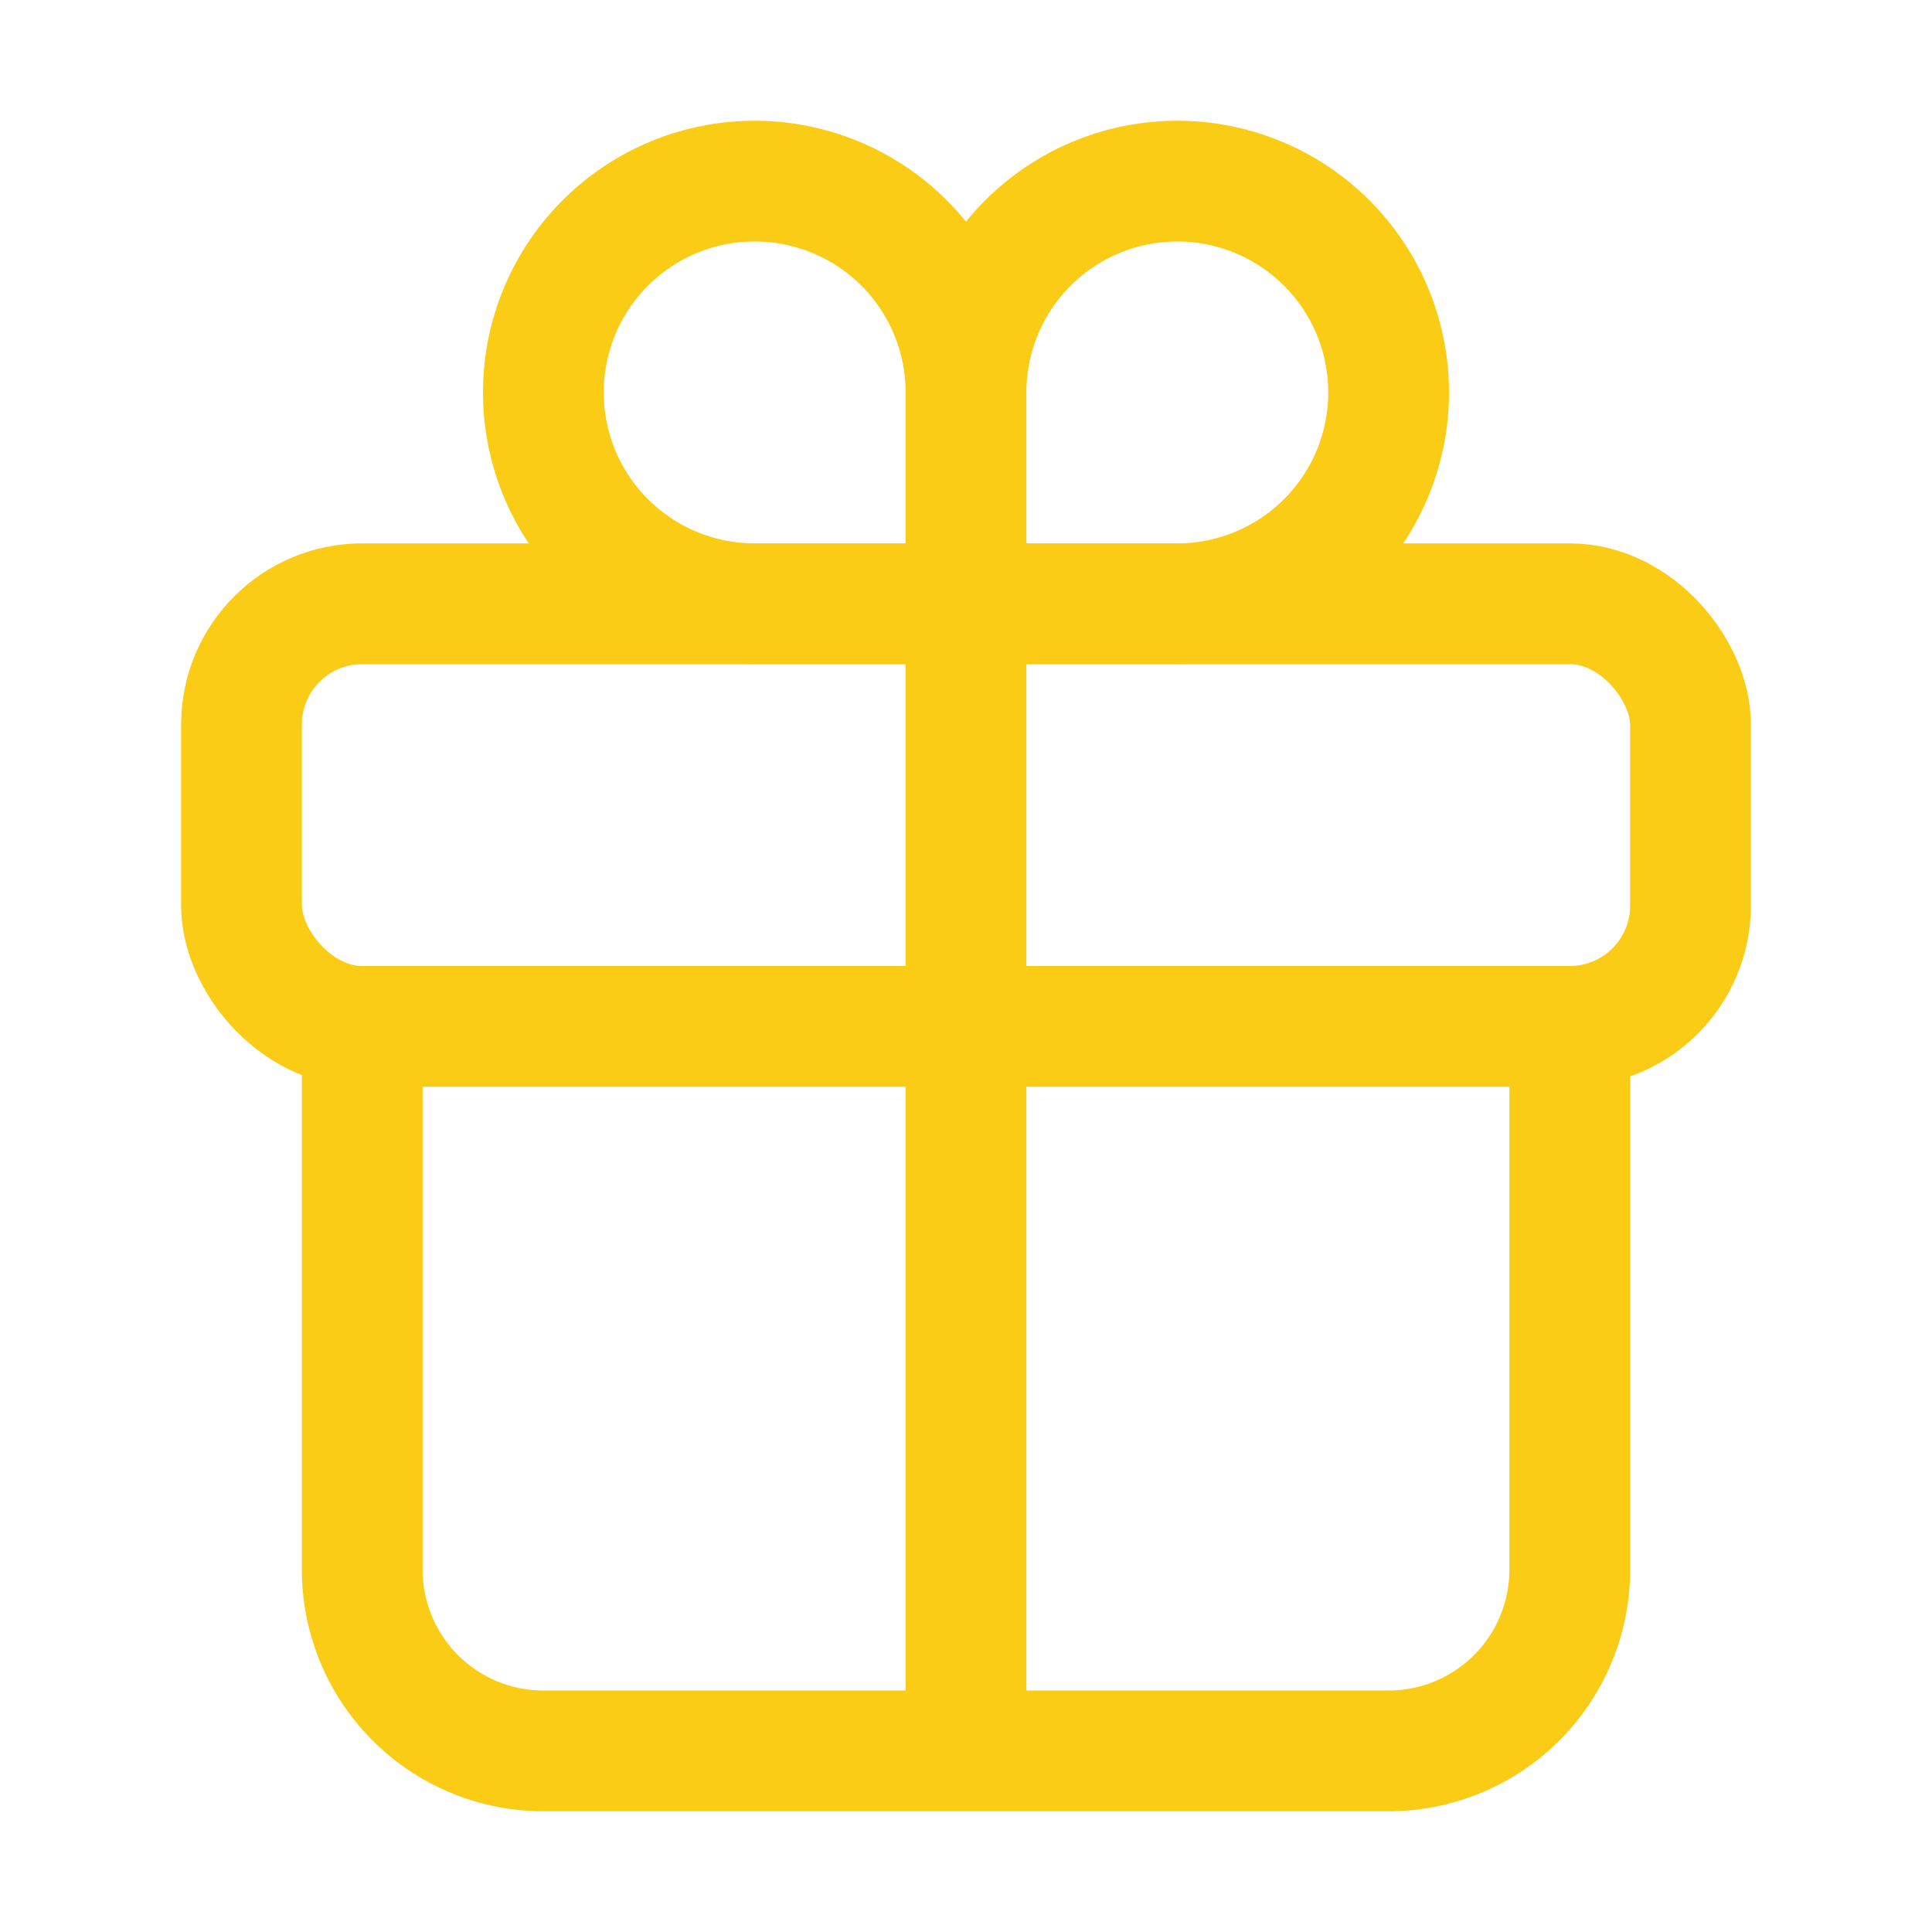
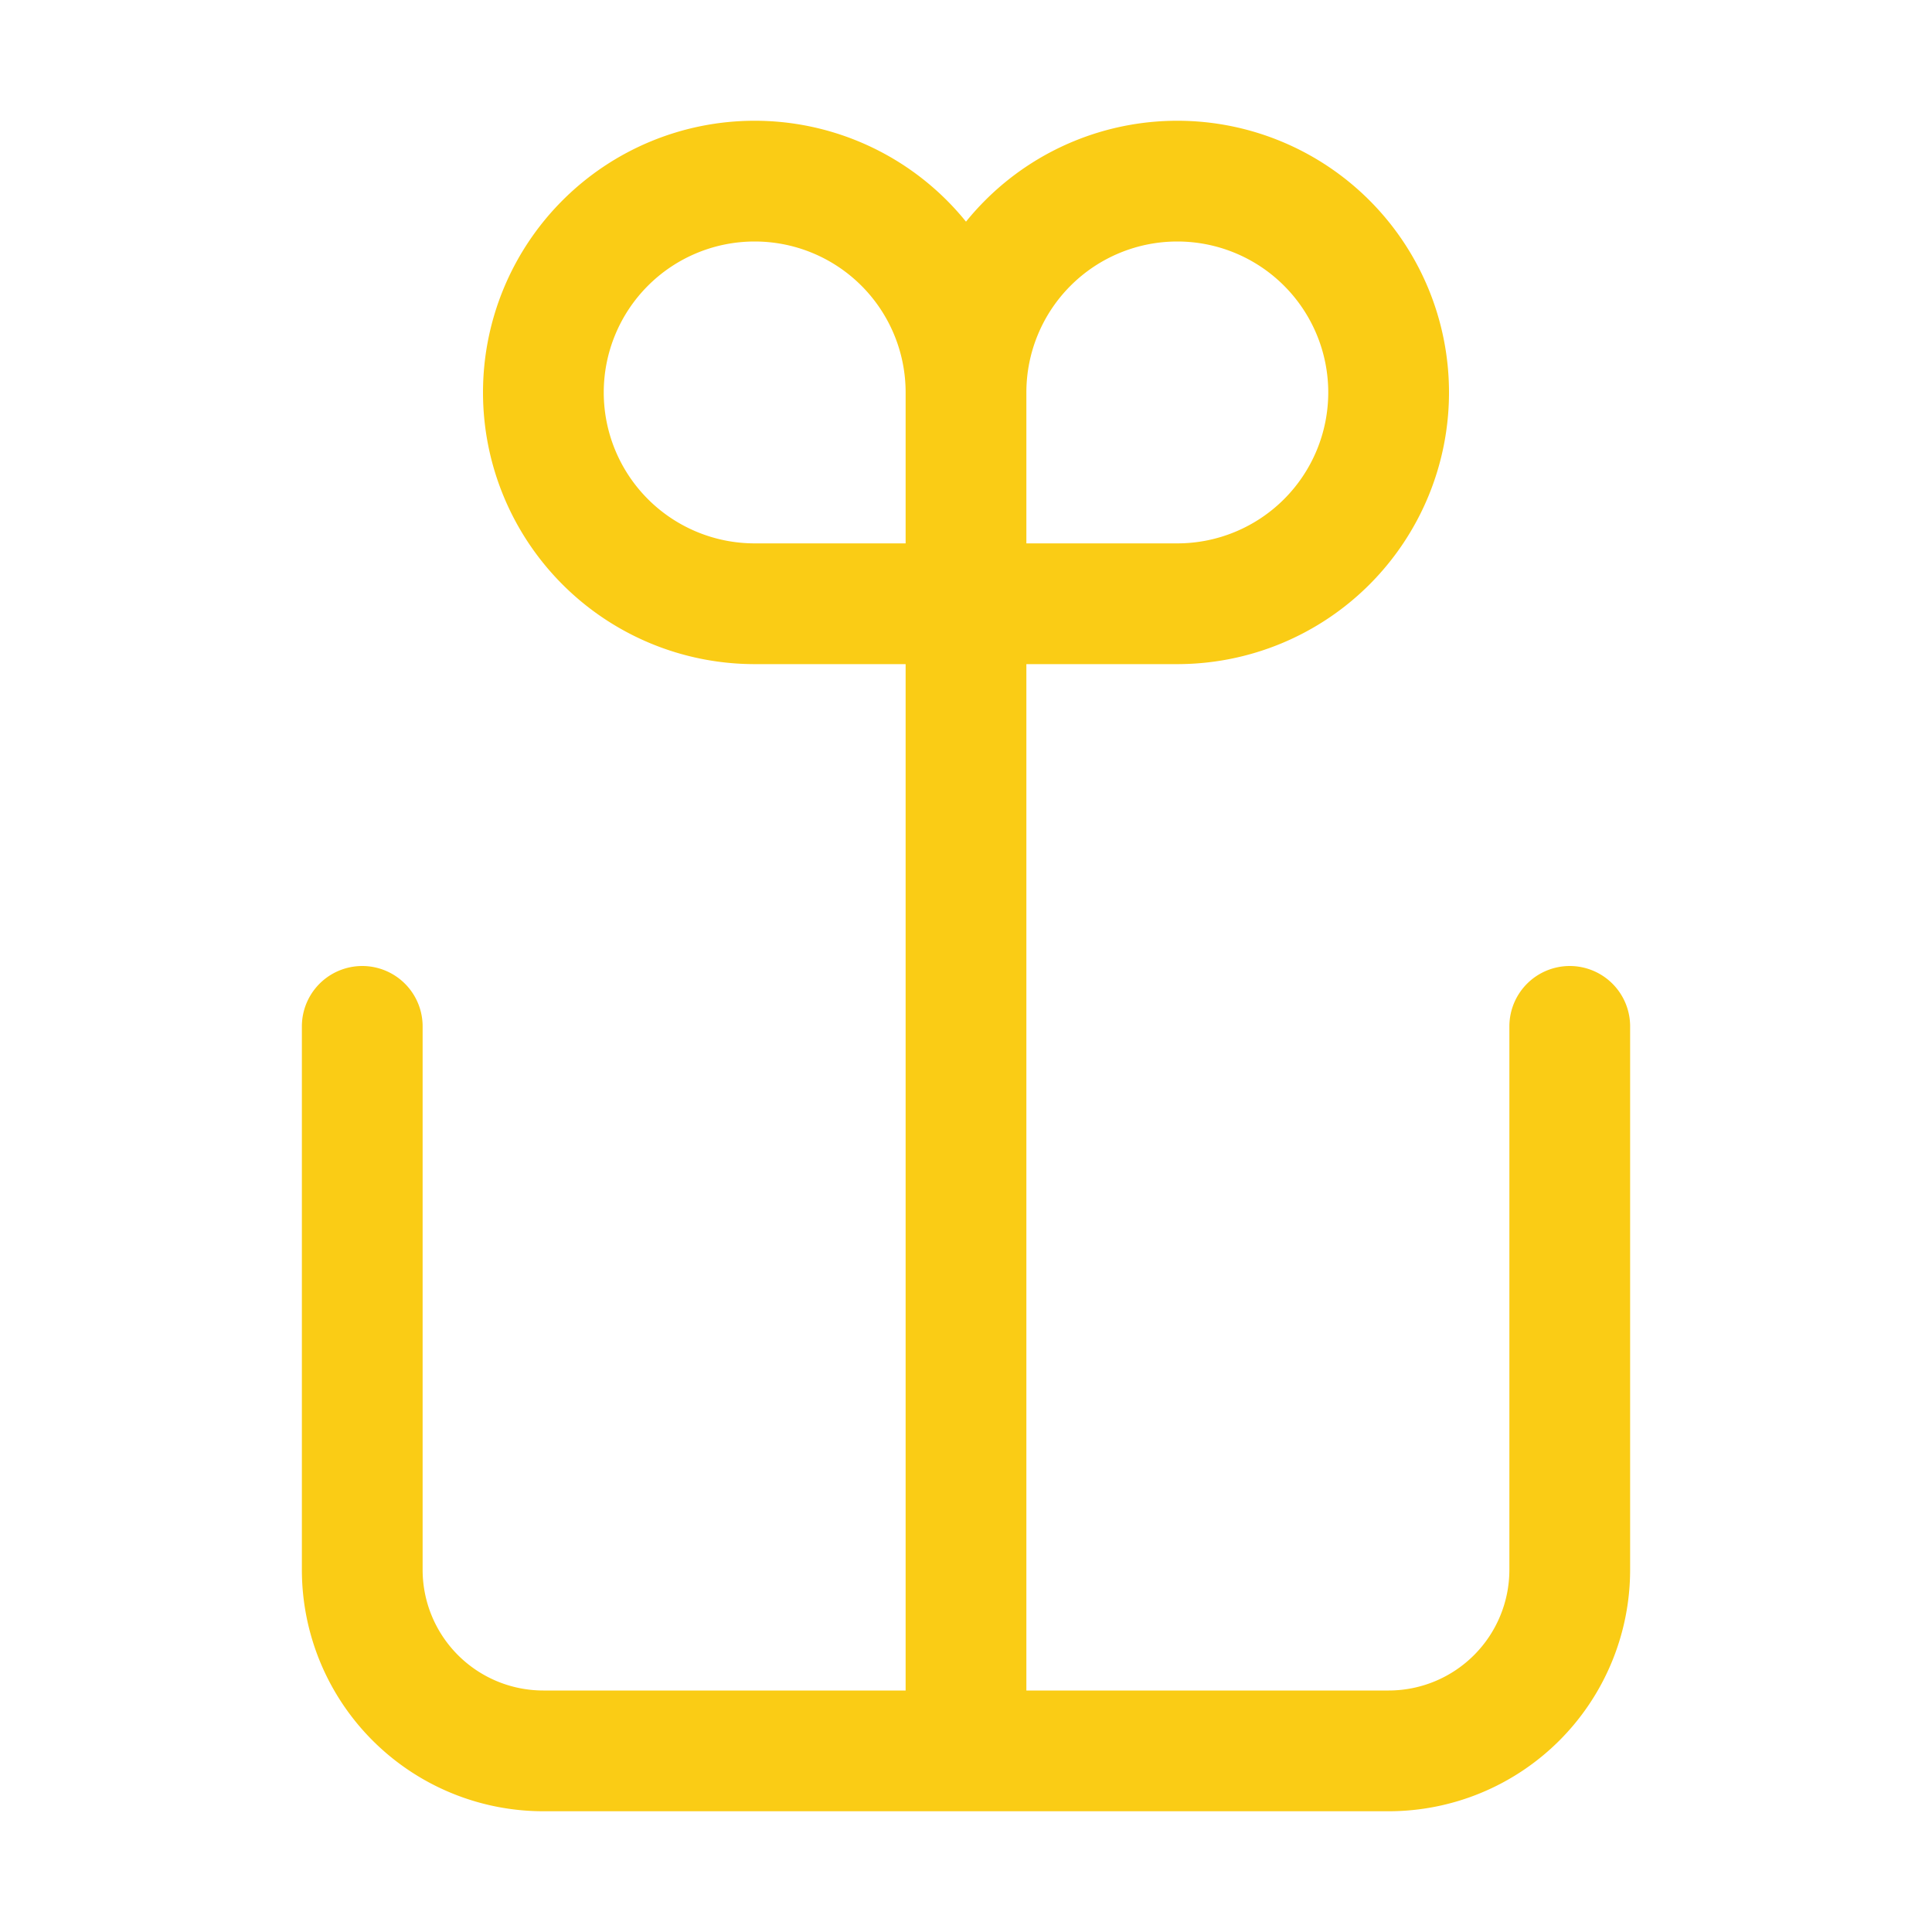
<svg xmlns="http://www.w3.org/2000/svg" class="ionicon" viewBox="0 0 512 512">
  <path d="M256 104v56h56a56 56 0 10-56-56zM256 104v56h-56a56 56 0 1156-56z" fill="none" stroke="#facc15" stroke-linecap="round" stroke-miterlimit="10" stroke-width="32" />
-   <rect x="64" y="160" width="384" height="112" rx="32" ry="32" fill="none" stroke="#facc15" stroke-linecap="round" stroke-linejoin="round" stroke-width="32" />
  <path d="M416 272v144a48 48 0 01-48 48H144a48 48 0 01-48-48V272M256 160v304" fill="none" stroke="#facc15" stroke-linecap="round" stroke-linejoin="round" stroke-width="32" />
</svg>